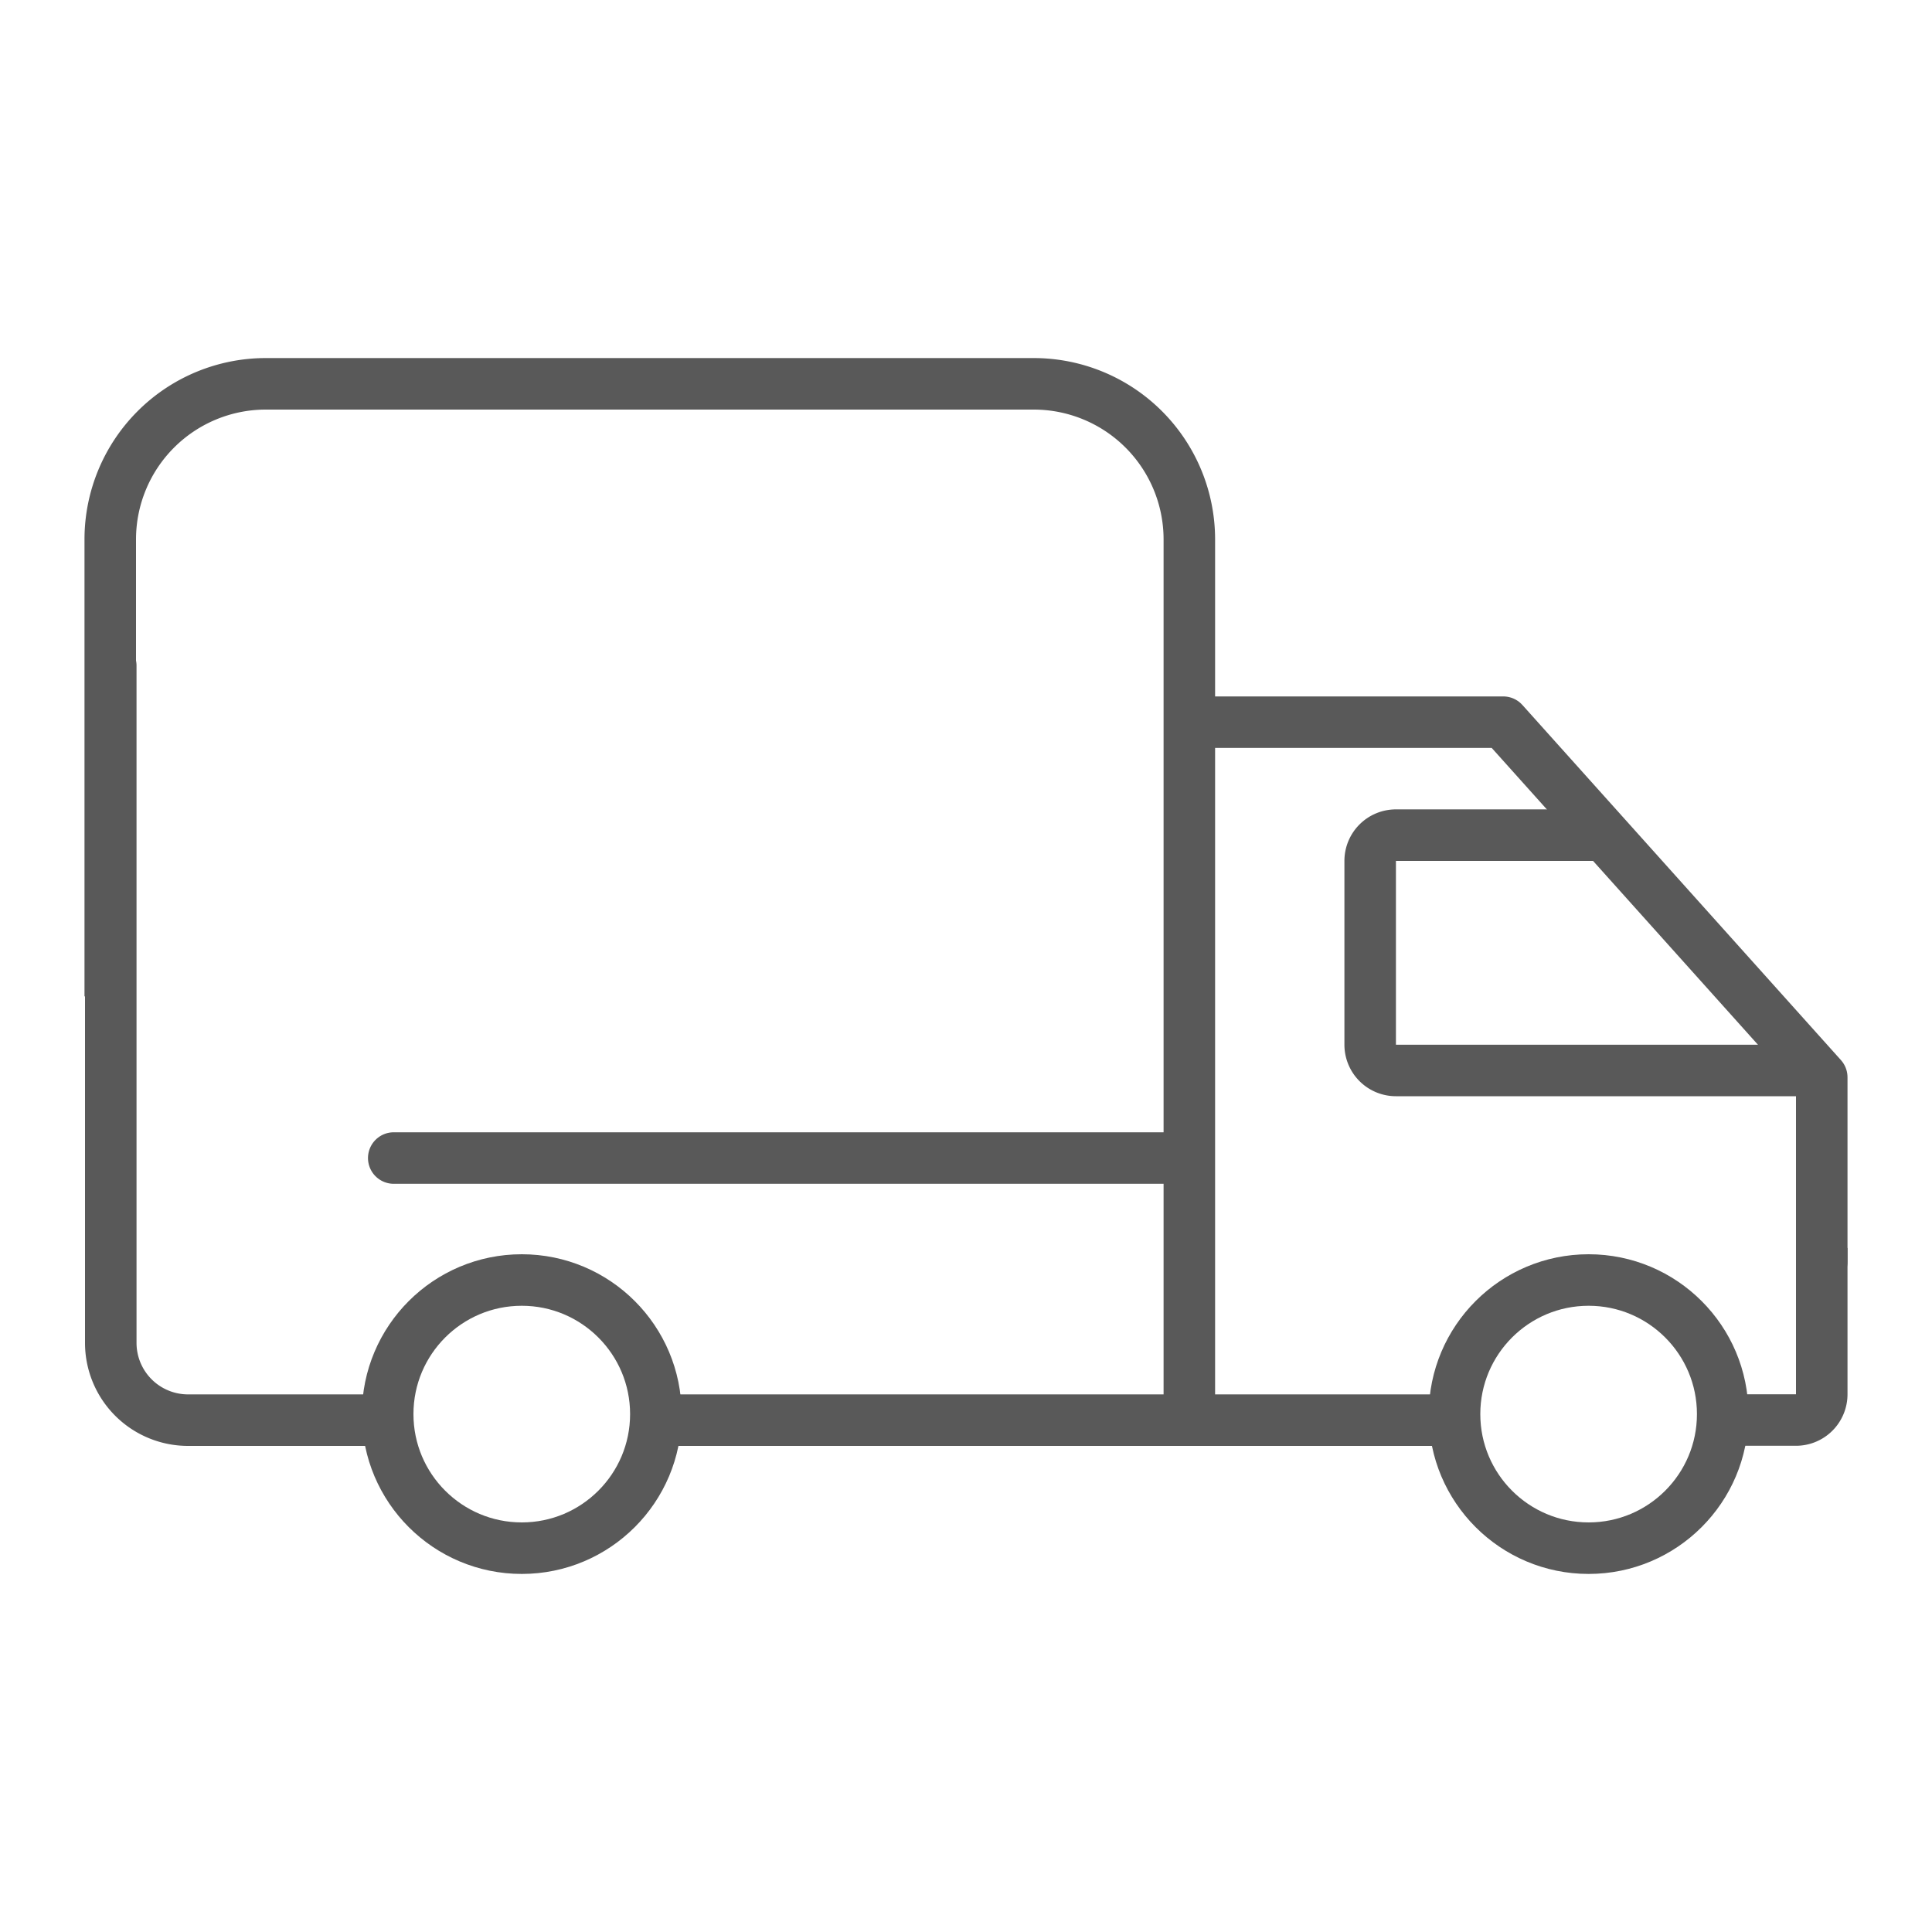
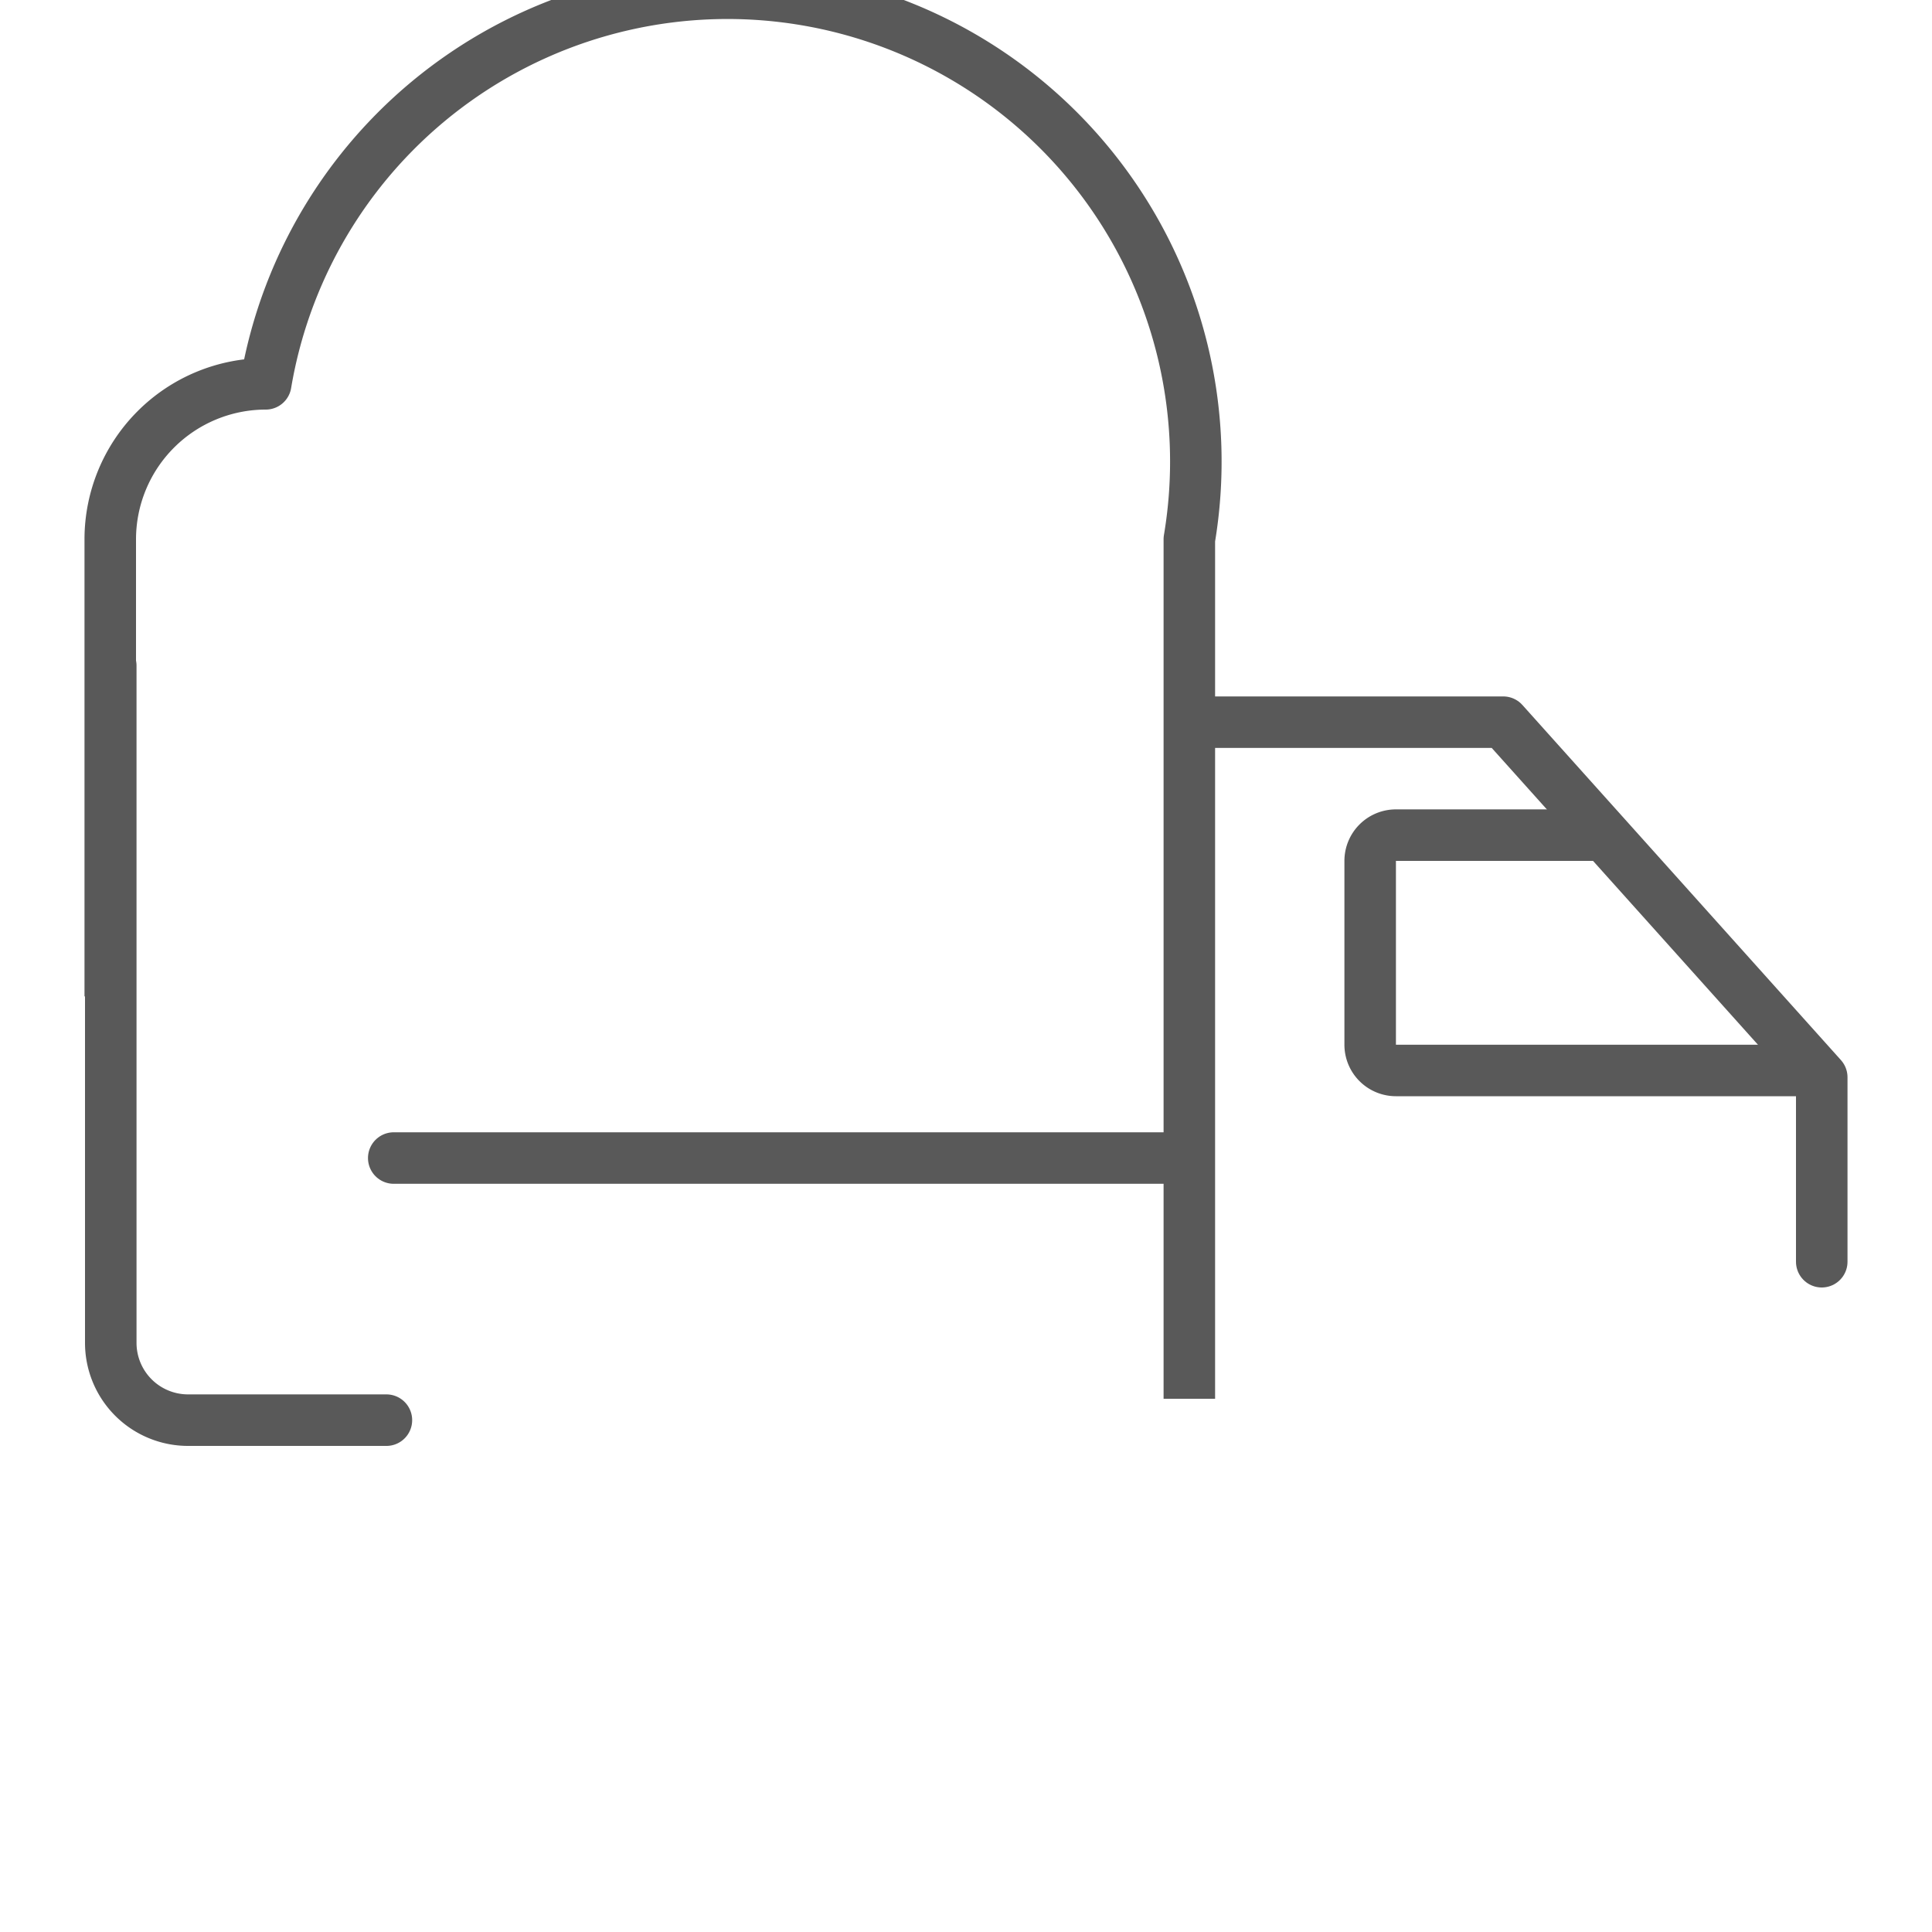
<svg xmlns="http://www.w3.org/2000/svg" viewBox="0 0 150 150">
  <defs>
    <style>.cls-1,.cls-2{fill:none;stroke:#595959;stroke-linejoin:round;stroke-width:4px;}.cls-1{stroke-linecap:round;}.cls-3{fill:#595959;opacity:0;}</style>
  </defs>
  <g id="图层_2" data-name="图层 2">
    <g id="图层_1-2" data-name="图层 1">
-       <circle class="cls-1" cx="40.51" cy="109.79" r="10.41" />
-       <circle class="cls-1" cx="123.34" cy="109.79" r="10.41" />
-       <path class="cls-2" d="M8.56,77.36V41.87A12.08,12.08,0,0,1,20.63,29.8H80.26A12.08,12.08,0,0,1,92.34,41.87V108.6" />
+       <path class="cls-2" d="M8.56,77.36V41.87A12.08,12.08,0,0,1,20.63,29.8A12.08,12.08,0,0,1,92.34,41.87V108.6" />
      <line class="cls-1" x1="30.57" y1="89.91" x2="92.1" y2="89.91" />
      <polyline class="cls-1" points="93.75 56.07 116.71 56.07 141.44 83.64 141.44 97.96" />
-       <path class="cls-2" d="M141.44,96.89v11.36a2,2,0,0,1-2,2H134" />
      <path class="cls-2" d="M140.38,83.11h-32a2,2,0,0,1-2-2V66.84a2,2,0,0,1,2-2h16.39" />
      <path class="cls-1" d="M30,110.26H14.6a6,6,0,0,1-6-6V51.69" />
-       <line class="cls-1" x1="112.57" y1="110.26" x2="50.98" y2="110.26" />
-       <rect class="cls-3" width="150" height="150" />
    </g>
  </g>
</svg>